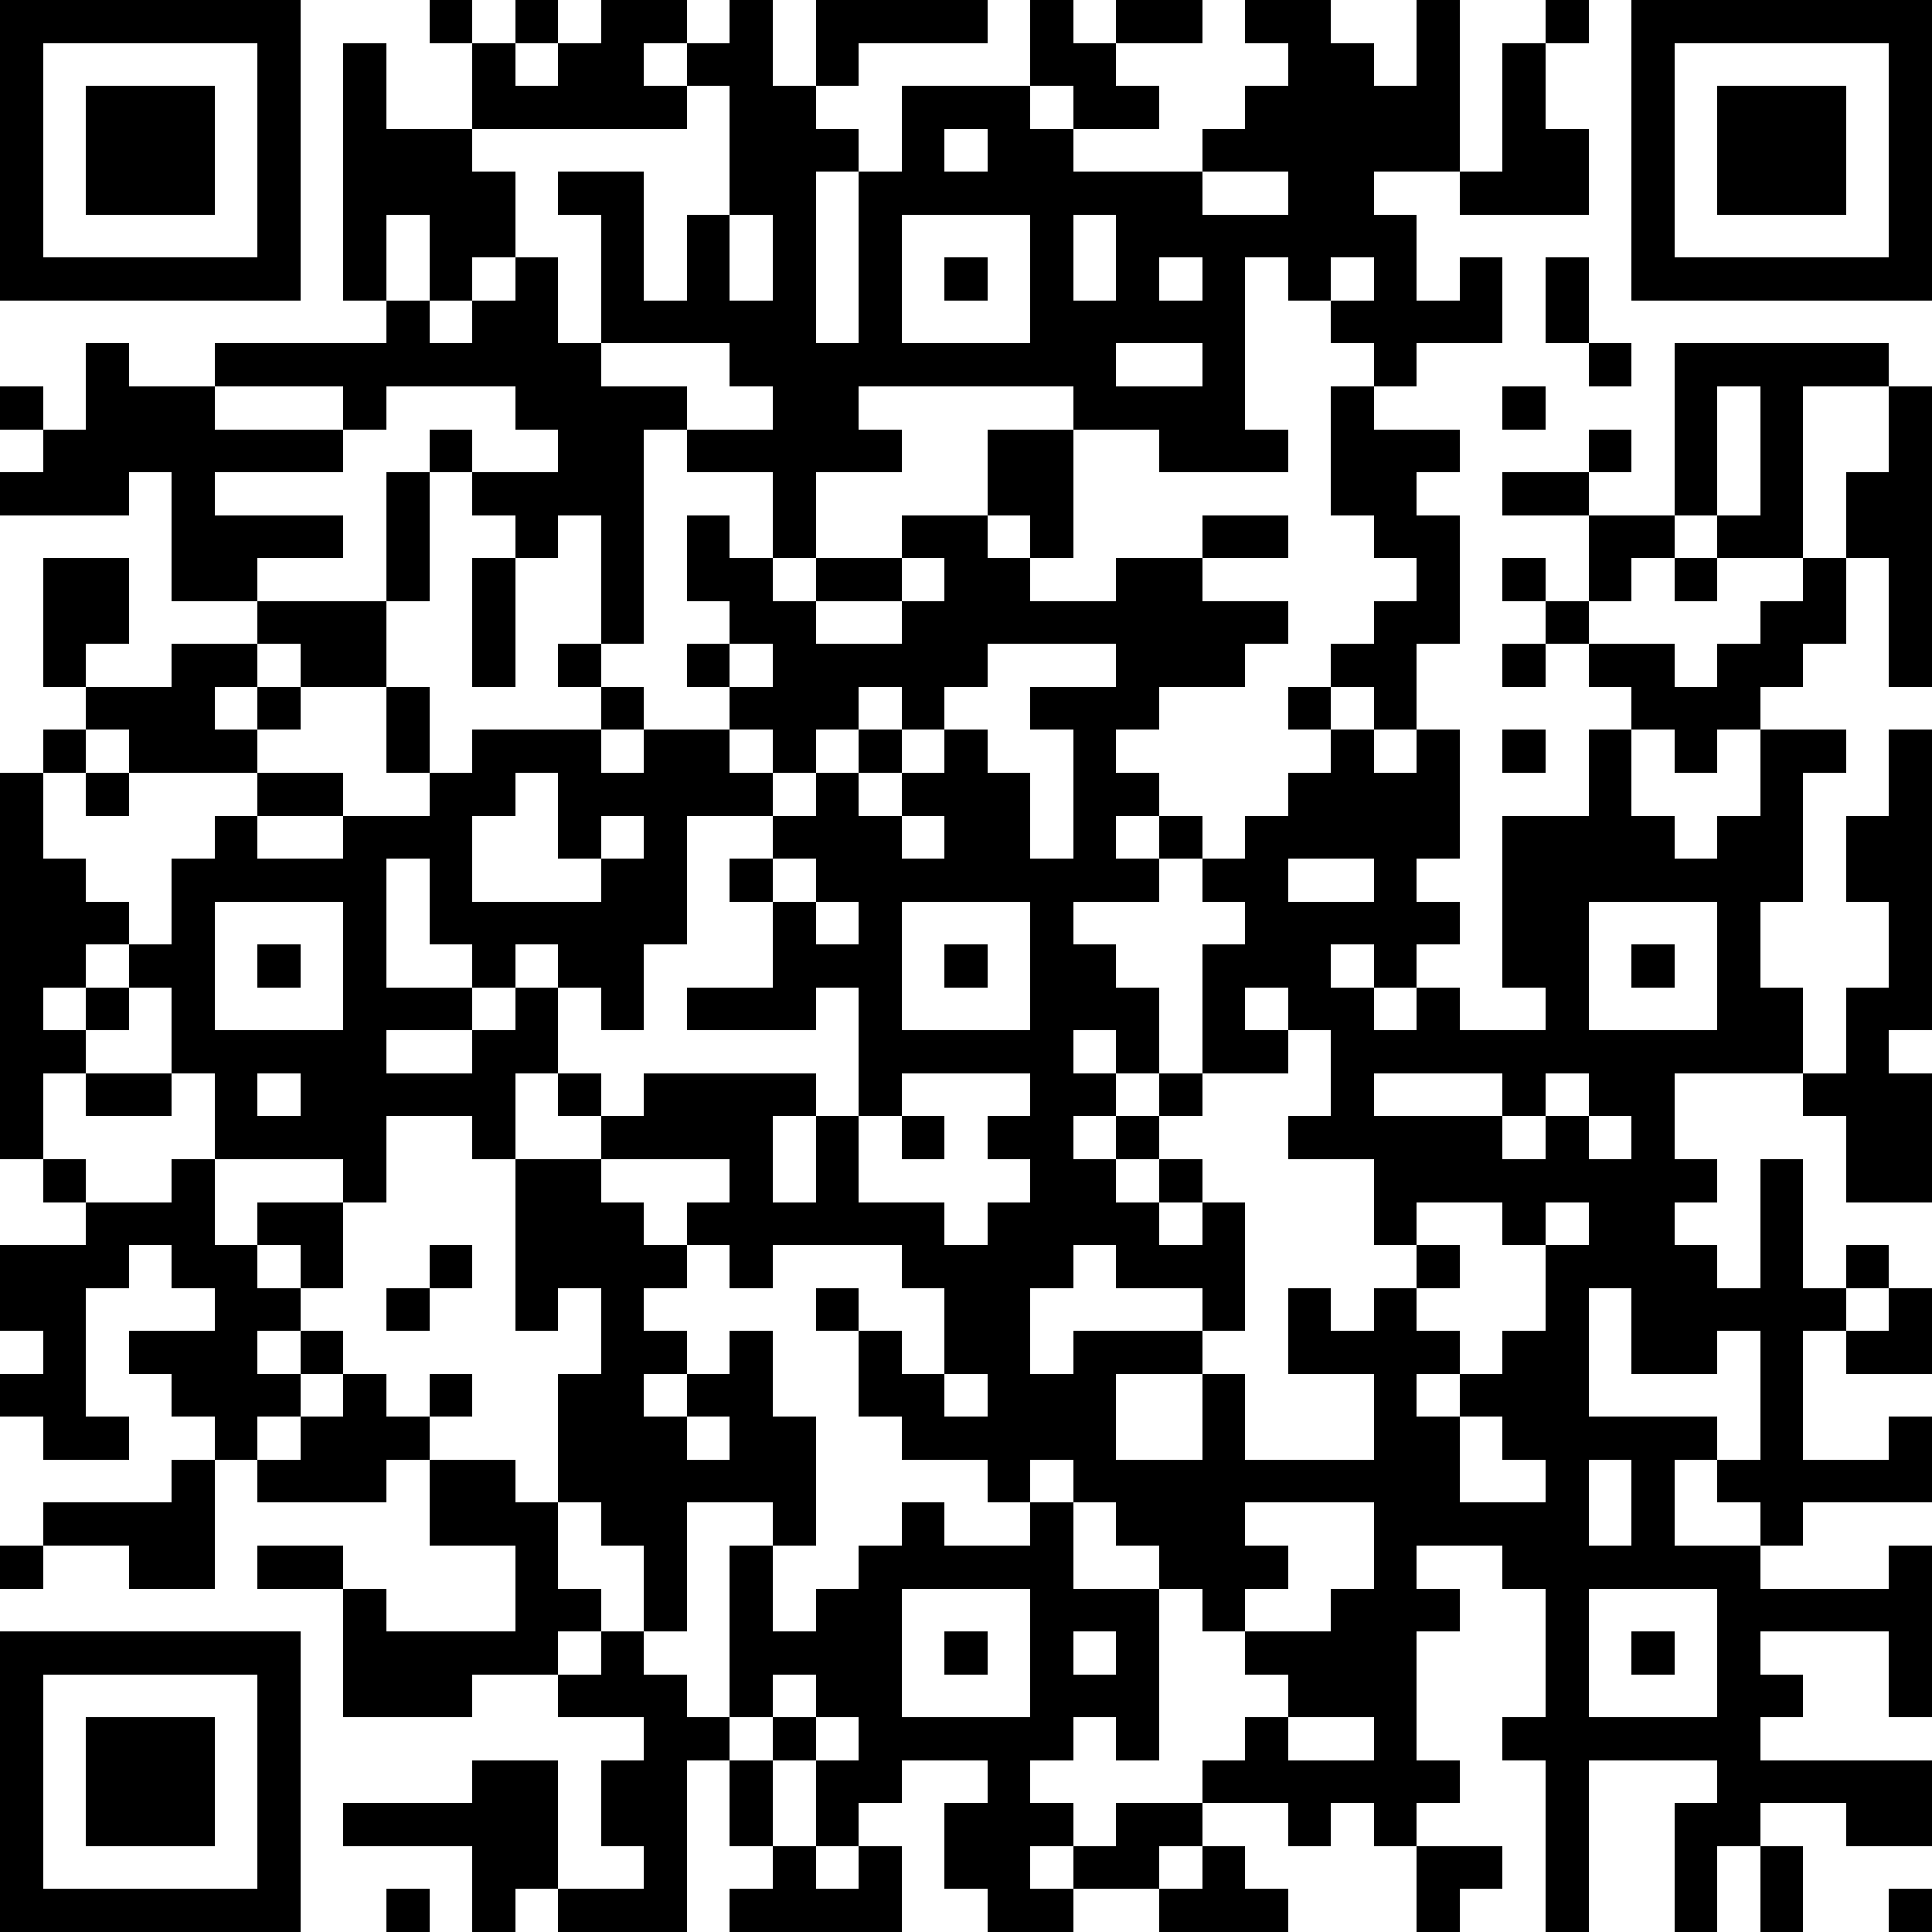
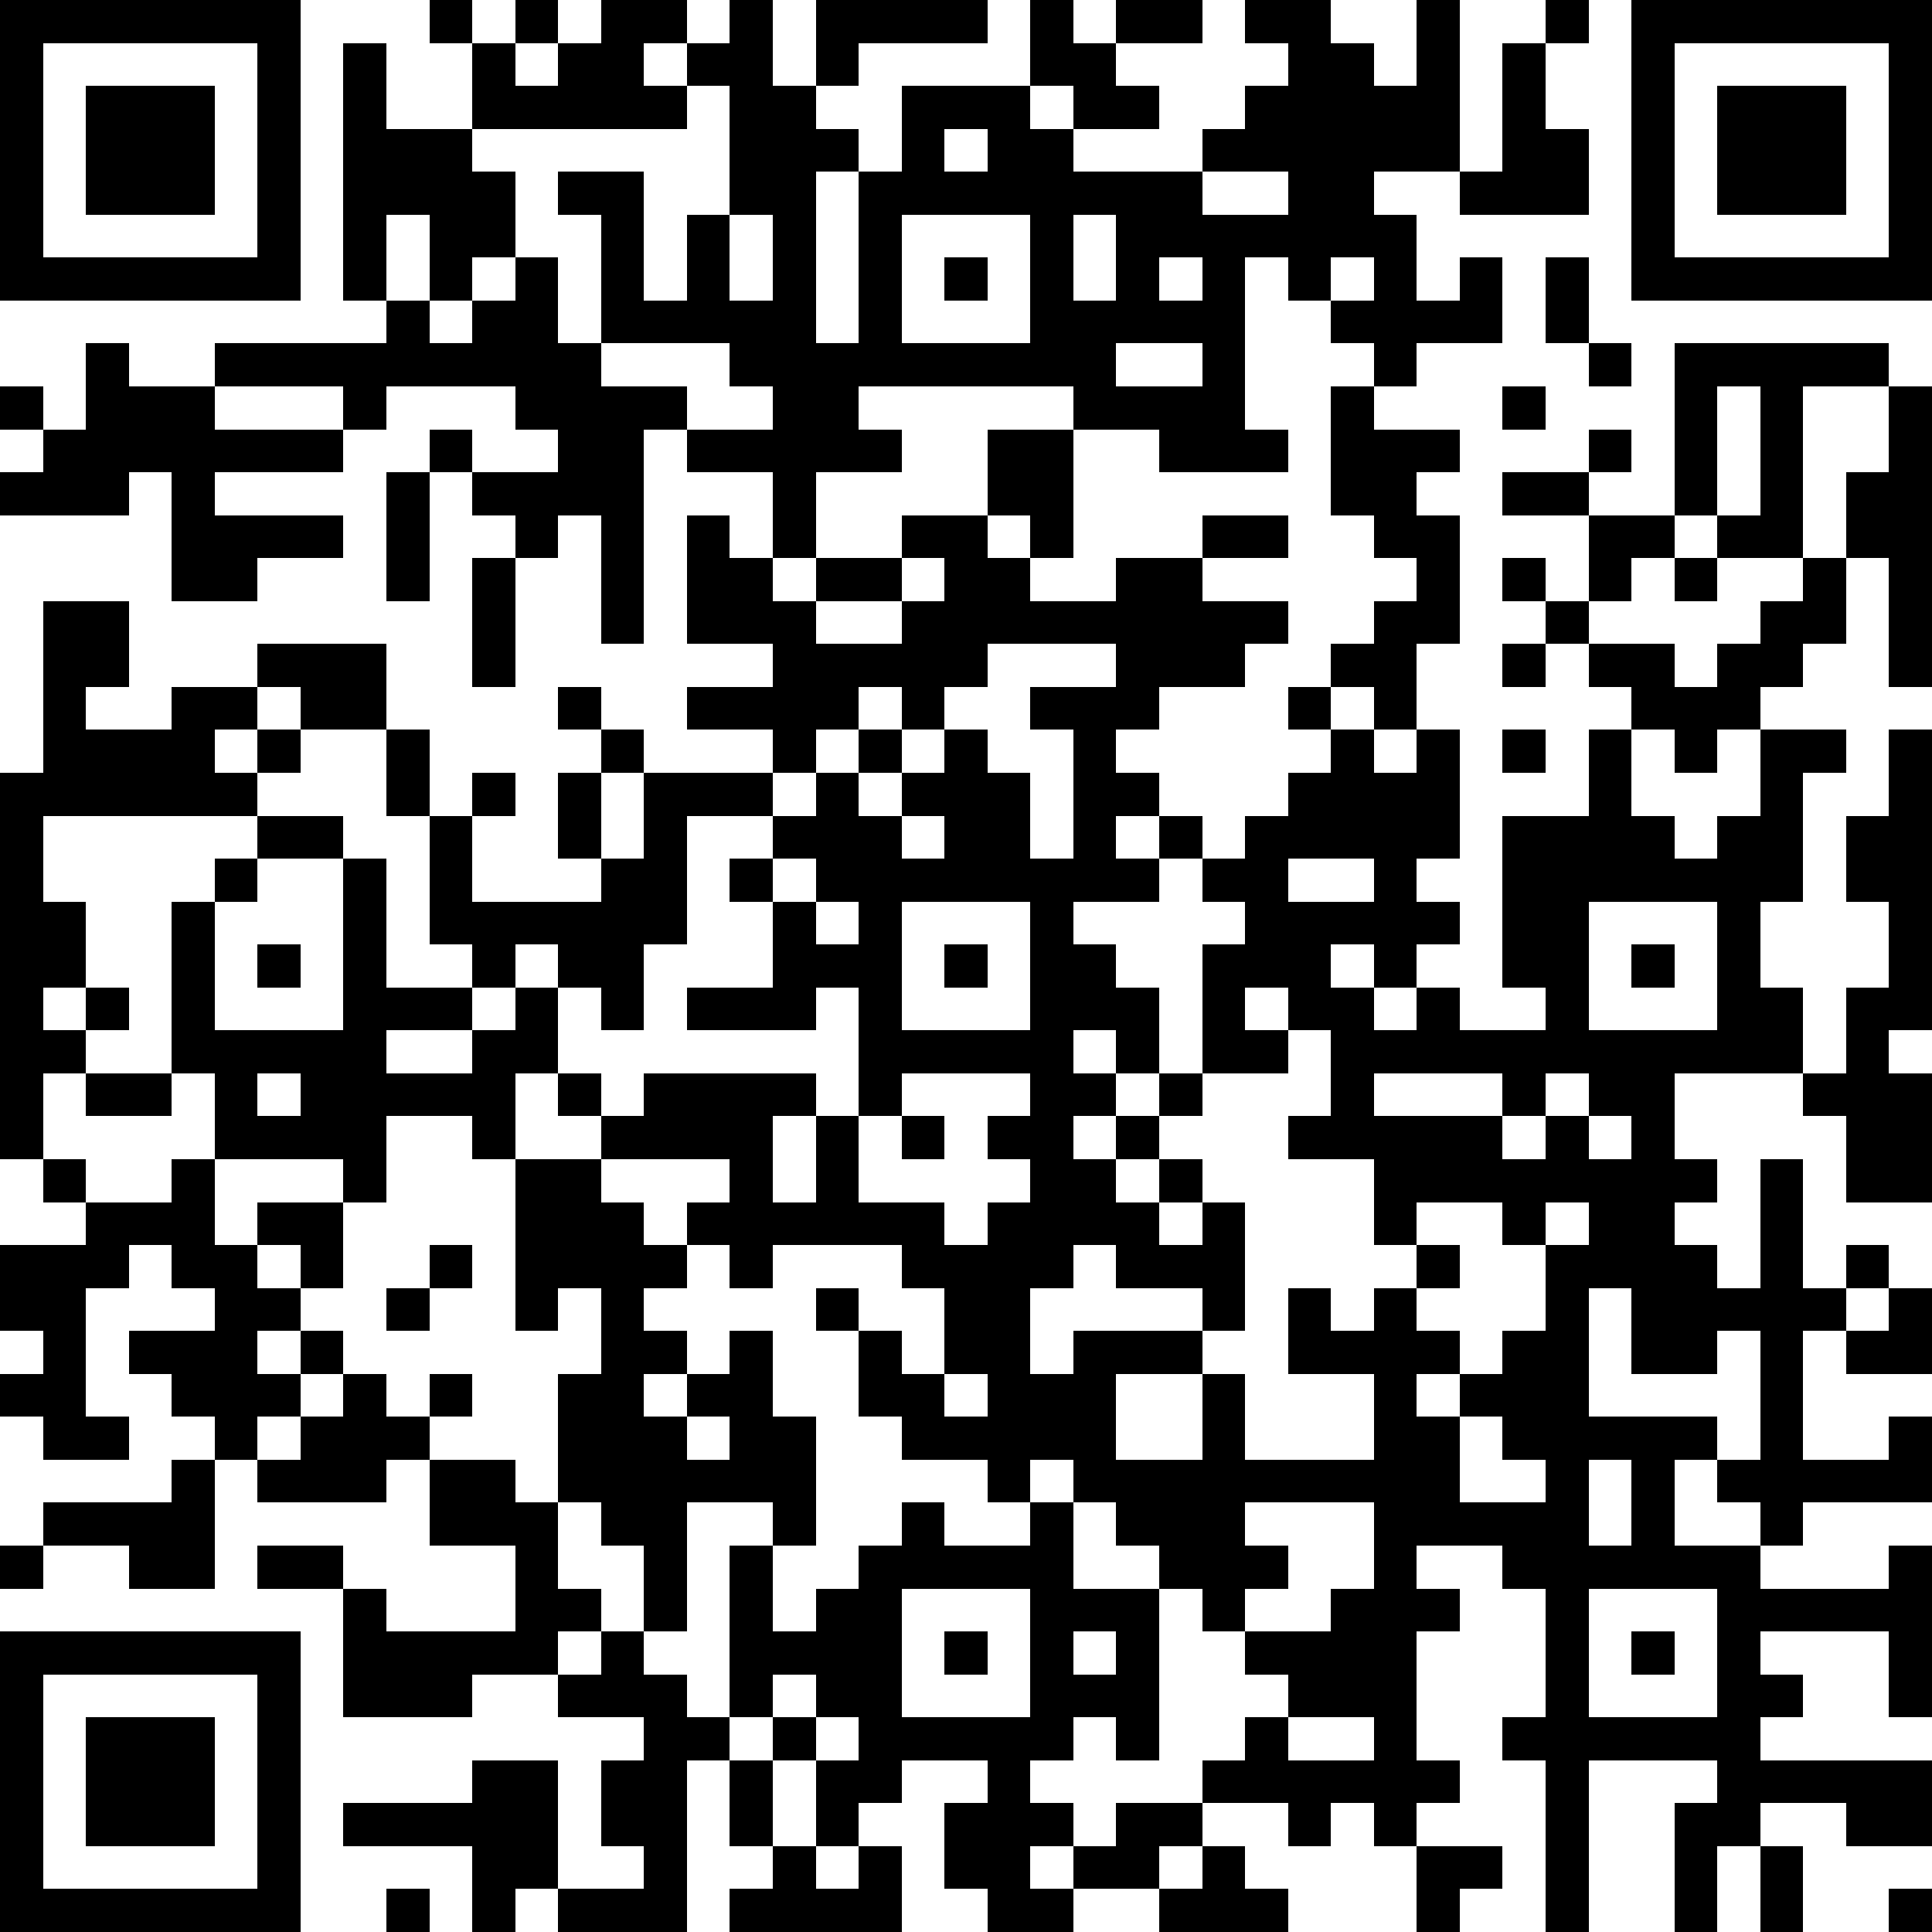
<svg xmlns="http://www.w3.org/2000/svg" version="1.1" width="180" height="180" shape-rendering="crispEdges">
-   <path d="M0 0h7v7h-7zM10 0h1v1h-1zM12 0h1v1h-1zM14 0h2v1h-1v1h1v-1h1v-1h1v2h1v-2h4v1h-3v1h-1v1h1v1h-1v4h1v-4h1v-2h3v-2h1v1h1v-1h2v1h-2v1h1v1h-2v-1h-1v1h1v1h3v-1h1v-1h1v-1h-1v-1h2v1h1v1h1v-2h1v4h-2v1h1v2h1v-1h1v2h-2v1h-1v-1h-1v-1h-1v-1h-1v4h1v1h-3v-1h-2v-1h-5v1h1v1h-2v2h-1v-2h-2v-1h-1v5h-1v-3h-1v1h-1v-1h-1v-1h-1v-1h1v1h2v-1h-1v-1h-3v1h-1v-1h-3v-1h4v-1h-1v-6h1v2h2v-2h1v1h1v-1h1zM36 0h1v1h-1zM38 0h7v7h-7zM1 1v5h5v-5zM35 1h1v2h1v2h-3v-1h1zM39 1v5h5v-5zM2 2h3v3h-3zM16 2v1h-5v1h1v2h-1v1h-1v-2h-1v2h1v1h1v-1h1v-1h1v2h1v-3h-1v-1h2v3h1v-2h1v-3zM40 2h3v3h-3zM22 3v1h1v-1zM28 4v1h2v-1zM17 5v2h1v-2zM21 5v3h3v-3zM25 5v2h1v-2zM22 6h1v1h-1zM27 6v1h1v-1zM31 6v1h1v-1zM36 6h1v2h-1zM2 8h1v1h2v1h3v1h-3v1h3v1h-2v1h-2v-3h-1v1h-3v-1h1v-1h-1v-1h1v1h1zM14 8v1h2v1h2v-1h-1v-1zM26 8v1h2v-1zM37 8h1v1h-1zM39 8h5v1h-2v4h-2v-1h-1zM31 9h1v1h2v1h-1v1h1v3h-1v2h-1v-1h-1v-1h1v-1h1v-1h-1v-1h-1zM35 9h1v1h-1zM40 9v3h1v-3zM44 9h1v7h-1v-3h-1v-2h1zM23 10h2v3h-1v-1h-1zM37 10h1v1h-1zM9 11h1v3h-1zM35 11h2v1h-2zM16 12h1v1h1v1h1v-1h2v-1h2v1h1v1h2v-1h2v-1h2v1h-2v1h2v1h-1v1h-2v1h-1v1h1v1h-1v1h1v-1h1v1h-1v1h-2v1h1v1h1v2h-1v-1h-1v1h1v1h-1v1h1v-1h1v-1h1v-3h1v-1h-1v-1h1v-1h1v-1h1v-1h-1v-1h1v1h1v1h1v-1h1v3h-1v1h1v1h-1v1h-1v-1h-1v1h1v1h1v-1h1v1h2v-1h-1v-4h2v-2h1v-1h-1v-1h-1v-1h-1v-1h1v1h1v-2h2v1h-1v1h-1v1h2v1h1v-1h1v-1h1v-1h1v2h-1v1h-1v1h-1v1h-1v-1h-1v2h1v1h1v-1h1v-2h2v1h-1v3h-1v2h1v2h-3v2h1v1h-1v1h1v1h1v-3h1v3h1v-1h1v1h-1v1h-1v3h2v-1h1v2h-3v1h-1v-1h-1v-1h-1v2h2v1h3v-1h1v4h-1v-2h-3v1h1v1h-1v1h4v2h-2v-1h-2v1h-1v2h-1v-3h1v-1h-3v4h-1v-4h-1v-1h1v-3h-1v-1h-2v1h1v1h-1v3h1v1h-1v1h-1v-1h-1v1h-1v-1h-2v-1h1v-1h1v-1h-1v-1h-1v-1h-1v-1h-1v-1h-1v-1h-1v1h-1v-1h-2v-1h-1v-2h-1v-1h1v1h1v1h1v-2h-1v-1h-3v1h-1v-1h-1v-1h1v-1h-3v-1h-1v-1h-1v2h-1v-1h-2v2h-1v-1h-3v-2h-1v-2h-1v-1h-1v1h-1v1h1v-1h1v1h-1v1h-1v2h-1v-9h1v-1h1v-1h-1v-3h2v2h-1v1h2v-1h2v-1h3v2h-2v-1h-1v1h-1v1h1v-1h1v1h-1v1h-3v-1h-1v1h-1v2h1v1h1v1h1v-2h1v-1h1v-1h2v1h-2v1h2v-1h2v-1h-1v-2h1v2h1v-1h3v-1h-1v-1h1v1h1v1h-1v1h1v-1h2v-1h-1v-1h1v-1h-1zM11 13h1v3h-1zM21 13v1h-2v1h2v-1h1v-1zM39 13h1v1h-1zM17 15v1h1v-1zM23 15v1h-1v1h-1v-1h-1v1h-1v1h-1v-1h-1v1h1v1h-2v3h-1v2h-1v-1h-1v-1h-1v1h-1v-1h-1v-2h-1v3h2v1h-2v1h2v-1h1v-1h1v2h1v1h1v-1h4v1h-1v2h1v-2h1v-3h-1v1h-3v-1h2v-2h-1v-1h1v-1h1v-1h1v-1h1v1h-1v1h1v-1h1v-1h1v1h1v2h1v-3h-1v-1h2v-1zM35 15h1v1h-1zM35 17h1v1h-1zM44 17h1v7h-1v1h1v3h-2v-2h-1v-1h1v-2h1v-2h-1v-2h1zM2 18h1v1h-1zM12 18v1h-1v2h3v-1h-1v-2zM14 19v1h1v-1zM21 19v1h1v-1zM18 20v1h1v-1zM30 20v1h2v-1zM5 21v3h3v-3zM19 21v1h1v-1zM21 21v3h3v-3zM37 21v3h3v-3zM6 22h1v1h-1zM22 22h1v1h-1zM38 22h1v1h-1zM29 23v1h1v-1zM30 24v1h-2v1h-1v1h-1v1h1v-1h1v1h-1v1h1v-1h1v3h-1v-1h-2v-1h-1v1h-1v2h1v-1h3v1h-2v2h2v-2h1v2h3v-2h-2v-2h1v1h1v-1h1v-1h-1v-2h-2v-1h1v-2zM2 25h2v1h-2zM6 25v1h1v-1zM21 25v1h-1v2h2v1h1v-1h1v-1h-1v-1h1v-1zM32 25v1h3v-1zM36 25v1h-1v1h1v-1h1v-1zM21 26h1v1h-1zM37 26v1h1v-1zM1 27h1v1h-1zM4 27h1v2h1v-1h2v2h-1v-1h-1v1h1v1h-1v1h1v-1h1v1h-1v1h-1v1h-1v-1h-1v-1h-1v-1h2v-1h-1v-1h-1v1h-1v3h1v1h-2v-1h-1v-1h1v-1h-1v-2h2v-1h2zM12 27h2v1h1v1h1v1h-1v1h1v1h-1v1h1v-1h1v-1h1v2h1v3h-1v-1h-2v3h-1v-2h-1v-1h-1v-3h1v-2h-1v1h-1zM33 28v1h1v1h-1v1h1v1h-1v1h1v-1h1v-1h1v-2h-1v-1zM36 28v1h1v-1zM10 29h1v1h-1zM9 30h1v1h-1zM37 30v3h3v1h1v-3h-1v1h-2v-2zM44 30h1v2h-2v-1h1zM8 32h1v1h1v-1h1v1h-1v1h-1v1h-3v-1h1v-1h1zM22 32v1h1v-1zM16 33v1h1v-1zM34 33v2h2v-1h-1v-1zM4 34h1v3h-2v-1h-2v-1h3zM10 34h2v1h1v2h1v1h-1v1h-2v1h-3v-3h-2v-1h2v1h1v1h3v-2h-2zM37 34v2h1v-2zM21 35h1v1h2v-1h1v2h2v4h-1v-1h-1v1h-1v1h1v1h-1v1h1v-1h1v-1h2v1h-1v1h-2v1h-2v-1h-1v-2h1v-1h-2v1h-1v1h-1v-2h-1v-1h-1v-4h1v2h1v-1h1v-1h1zM29 35v1h1v1h-1v1h2v-1h1v-2zM0 36h1v1h-1zM21 37v3h3v-3zM37 37v3h3v-3zM0 38h7v7h-7zM14 38h1v1h1v1h1v1h-1v4h-3v-1h-1v1h-1v-2h-3v-1h3v-1h2v3h2v-1h-1v-2h1v-1h-2v-1h1zM22 38h1v1h-1zM25 38v1h1v-1zM38 38h1v1h-1zM1 39v5h5v-5zM18 39v1h1v-1zM2 40h3v3h-3zM19 40v1h1v-1zM30 40v1h2v-1zM17 41h1v2h-1zM18 43h1v1h1v-1h1v2h-4v-1h1zM28 43h1v1h1v1h-3v-1h1zM33 43h2v1h-1v1h-1zM41 43h1v2h-1zM9 44h1v1h-1zM44 44h1v1h-1z" style="fill:#000" transform="translate(0,0) scale(4)" />
+   <path d="M0 0h7v7h-7zM10 0h1v1h-1zM12 0h1v1h-1zM14 0h2v1h-1v1h1v-1h1v-1h1v2h1v-2h4v1h-3v1h-1v1h1v1h-1v4h1v-4h1v-2h3v-2h1v1h1v-1h2v1h-2v1h1v1h-2v-1h-1v1h1v1h3v-1h1v-1h1v-1h-1v-1h2v1h1v1h1v-2h1v4h-2v1h1v2h1v-1h1v2h-2v1h-1v-1h-1v-1h-1v-1h-1v4h1v1h-3v-1h-2v-1h-5v1h1v1h-2v2h-1v-2h-2v-1h-1v5h-1v-3h-1v1h-1v-1h-1v-1h-1v-1h1v1h2v-1h-1v-1h-3v1h-1v-1h-3v-1h4v-1h-1v-6h1v2h2v-2h1v1h1v-1h1zM36 0h1v1h-1zM38 0h7v7h-7zM1 1v5h5v-5zM35 1h1v2h1v2h-3v-1h1zM39 1v5h5v-5zM2 2h3v3h-3zM16 2v1h-5v1h1v2h-1v1h-1v-2h-1v2h1v1h1v-1h1v-1h1v2h1v-3h-1v-1h2v3h1v-2h1v-3zM40 2h3v3h-3zM22 3v1h1v-1zM28 4v1h2v-1zM17 5v2h1v-2zM21 5v3h3v-3zM25 5v2h1v-2zM22 6h1v1h-1zM27 6v1h1v-1zM31 6v1h1v-1zM36 6h1v2h-1zM2 8h1v1h2v1h3v1h-3v1h3v1h-2v1h-2v-3h-1v1h-3v-1h1v-1h-1v-1h1v1h1zM14 8v1h2v1h2v-1h-1v-1zM26 8v1h2v-1zM37 8h1v1h-1zM39 8h5v1h-2v4h-2v-1h-1zM31 9h1v1h2v1h-1v1h1v3h-1v2h-1v-1h-1v-1h1v-1h1v-1h-1v-1h-1zM35 9h1v1h-1zM40 9v3h1v-3zM44 9h1v7h-1v-3h-1v-2h1zM23 10h2v3h-1v-1h-1zM37 10h1v1h-1zM9 11h1v3h-1zM35 11h2v1h-2zM16 12h1v1h1v1h1v-1h2v-1h2v1h1v1h2v-1h2v-1h2v1h-2v1h2v1h-1v1h-2v1h-1v1h1v1h-1v1h1v-1h1v1h-1v1h-2v1h1v1h1v2h-1v-1h-1v1h1v1h-1v1h1v-1h1v-1h1v-3h1v-1h-1v-1h1v-1h1v-1h1v-1h-1v-1h1v1h1v1h1v-1h1v3h-1v1h1v1h-1v1h-1v-1h-1v1h1v1h1v-1h1v1h2v-1h-1v-4h2v-2h1v-1h-1v-1h-1v-1h-1v-1h1v1h1v-2h2v1h-1v1h-1v1h2v1h1v-1h1v-1h1v-1h1v2h-1v1h-1v1h-1v1h-1v-1h-1v2h1v1h1v-1h1v-2h2v1h-1v3h-1v2h1v2h-3v2h1v1h-1v1h1v1h1v-3h1v3h1v-1h1v1h-1v1h-1v3h2v-1h1v2h-3v1h-1v-1h-1v-1h-1v2h2v1h3v-1h1v4h-1v-2h-3v1h1v1h-1v1h4v2h-2v-1h-2v1h-1v2h-1v-3h1v-1h-3v4h-1v-4h-1v-1h1v-3h-1v-1h-2v1h1v1h-1v3h1v1h-1v1h-1v-1h-1v1h-1v-1h-2v-1h1v-1h1v-1h-1v-1h-1v-1h-1v-1h-1v-1h-1v-1h-1v1h-1v-1h-2v-1h-1v-2h-1v-1h1v1h1v1h1v-2h-1v-1h-3v1h-1v-1h-1v-1h1v-1h-3v-1h-1v-1h-1v2h-1v-1h-2v2h-1v-1h-3v-2h-1v-2h-1v-1h-1v1h-1v1h1v-1h1v1h-1v1h-1v2h-1v-9h1v-1h1h-1v-3h2v2h-1v1h2v-1h2v-1h3v2h-2v-1h-1v1h-1v1h1v-1h1v1h-1v1h-3v-1h-1v1h-1v2h1v1h1v1h1v-2h1v-1h1v-1h2v1h-2v1h2v-1h2v-1h-1v-2h1v2h1v-1h3v-1h-1v-1h1v1h1v1h-1v1h1v-1h2v-1h-1v-1h1v-1h-1zM11 13h1v3h-1zM21 13v1h-2v1h2v-1h1v-1zM39 13h1v1h-1zM17 15v1h1v-1zM23 15v1h-1v1h-1v-1h-1v1h-1v1h-1v-1h-1v1h1v1h-2v3h-1v2h-1v-1h-1v-1h-1v1h-1v-1h-1v-2h-1v3h2v1h-2v1h2v-1h1v-1h1v2h1v1h1v-1h4v1h-1v2h1v-2h1v-3h-1v1h-3v-1h2v-2h-1v-1h1v-1h1v-1h1v-1h1v1h-1v1h1v-1h1v-1h1v1h1v2h1v-3h-1v-1h2v-1zM35 15h1v1h-1zM35 17h1v1h-1zM44 17h1v7h-1v1h1v3h-2v-2h-1v-1h1v-2h1v-2h-1v-2h1zM2 18h1v1h-1zM12 18v1h-1v2h3v-1h-1v-2zM14 19v1h1v-1zM21 19v1h1v-1zM18 20v1h1v-1zM30 20v1h2v-1zM5 21v3h3v-3zM19 21v1h1v-1zM21 21v3h3v-3zM37 21v3h3v-3zM6 22h1v1h-1zM22 22h1v1h-1zM38 22h1v1h-1zM29 23v1h1v-1zM30 24v1h-2v1h-1v1h-1v1h1v-1h1v1h-1v1h1v-1h1v3h-1v-1h-2v-1h-1v1h-1v2h1v-1h3v1h-2v2h2v-2h1v2h3v-2h-2v-2h1v1h1v-1h1v-1h-1v-2h-2v-1h1v-2zM2 25h2v1h-2zM6 25v1h1v-1zM21 25v1h-1v2h2v1h1v-1h1v-1h-1v-1h1v-1zM32 25v1h3v-1zM36 25v1h-1v1h1v-1h1v-1zM21 26h1v1h-1zM37 26v1h1v-1zM1 27h1v1h-1zM4 27h1v2h1v-1h2v2h-1v-1h-1v1h1v1h-1v1h1v-1h1v1h-1v1h-1v1h-1v-1h-1v-1h-1v-1h2v-1h-1v-1h-1v1h-1v3h1v1h-2v-1h-1v-1h1v-1h-1v-2h2v-1h2zM12 27h2v1h1v1h1v1h-1v1h1v1h-1v1h1v-1h1v-1h1v2h1v3h-1v-1h-2v3h-1v-2h-1v-1h-1v-3h1v-2h-1v1h-1zM33 28v1h1v1h-1v1h1v1h-1v1h1v-1h1v-1h1v-2h-1v-1zM36 28v1h1v-1zM10 29h1v1h-1zM9 30h1v1h-1zM37 30v3h3v1h1v-3h-1v1h-2v-2zM44 30h1v2h-2v-1h1zM8 32h1v1h1v-1h1v1h-1v1h-1v1h-3v-1h1v-1h1zM22 32v1h1v-1zM16 33v1h1v-1zM34 33v2h2v-1h-1v-1zM4 34h1v3h-2v-1h-2v-1h3zM10 34h2v1h1v2h1v1h-1v1h-2v1h-3v-3h-2v-1h2v1h1v1h3v-2h-2zM37 34v2h1v-2zM21 35h1v1h2v-1h1v2h2v4h-1v-1h-1v1h-1v1h1v1h-1v1h1v-1h1v-1h2v1h-1v1h-2v1h-2v-1h-1v-2h1v-1h-2v1h-1v1h-1v-2h-1v-1h-1v-4h1v2h1v-1h1v-1h1zM29 35v1h1v1h-1v1h2v-1h1v-2zM0 36h1v1h-1zM21 37v3h3v-3zM37 37v3h3v-3zM0 38h7v7h-7zM14 38h1v1h1v1h1v1h-1v4h-3v-1h-1v1h-1v-2h-3v-1h3v-1h2v3h2v-1h-1v-2h1v-1h-2v-1h1zM22 38h1v1h-1zM25 38v1h1v-1zM38 38h1v1h-1zM1 39v5h5v-5zM18 39v1h1v-1zM2 40h3v3h-3zM19 40v1h1v-1zM30 40v1h2v-1zM17 41h1v2h-1zM18 43h1v1h1v-1h1v2h-4v-1h1zM28 43h1v1h1v1h-3v-1h1zM33 43h2v1h-1v1h-1zM41 43h1v2h-1zM9 44h1v1h-1zM44 44h1v1h-1z" style="fill:#000" transform="translate(0,0) scale(4)" />
</svg>